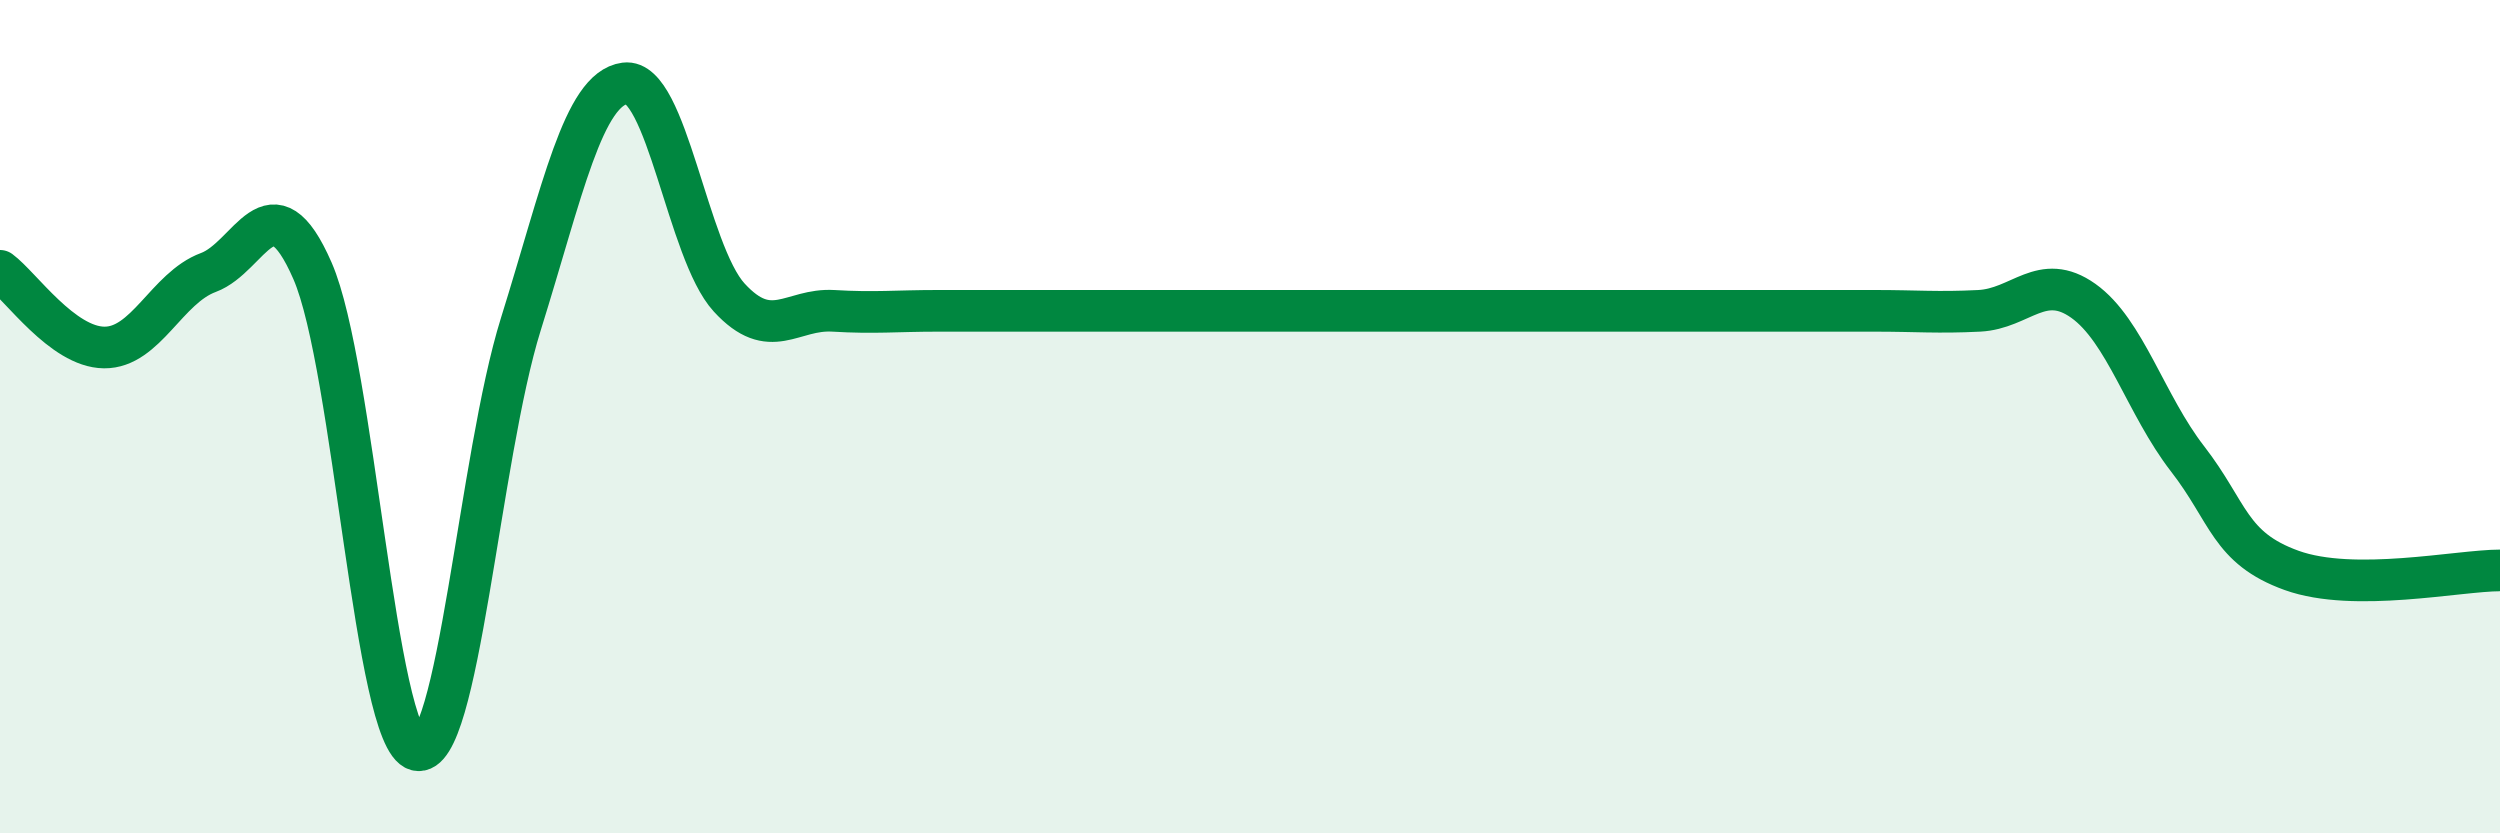
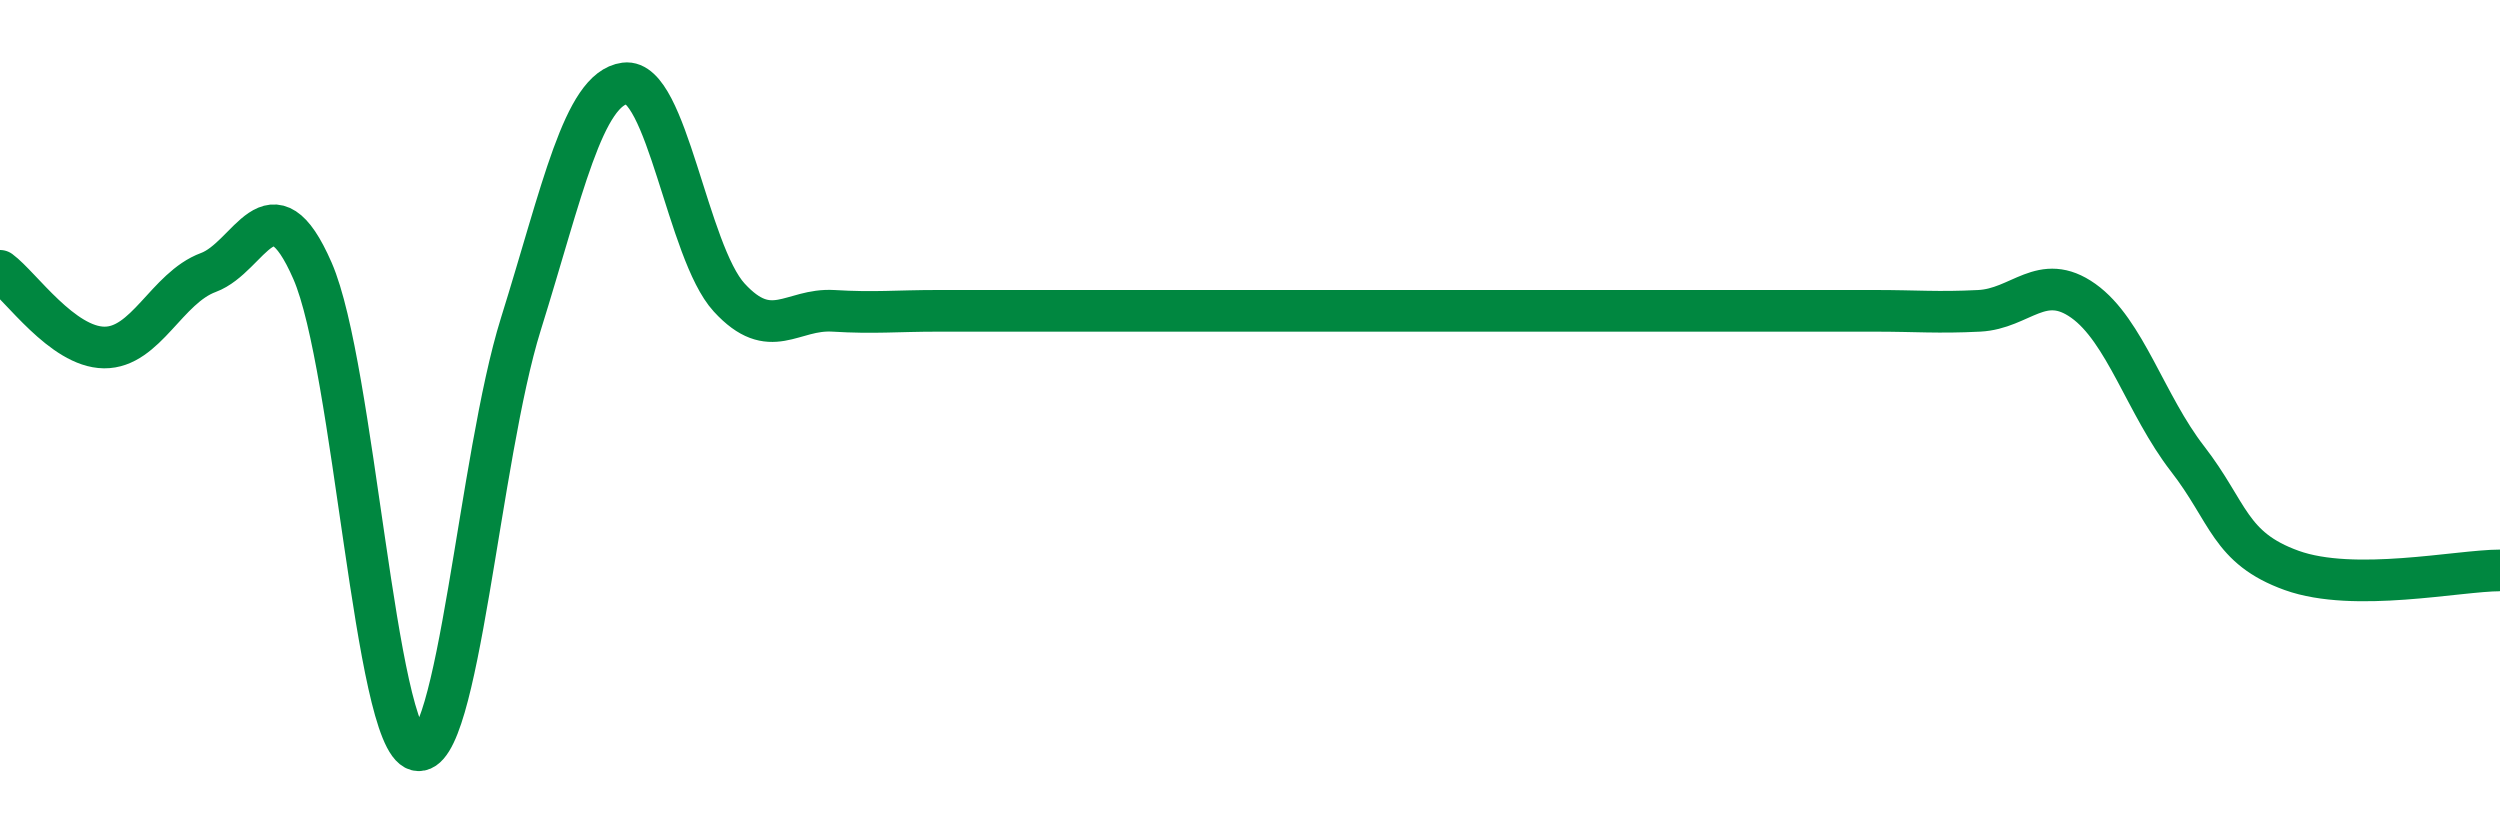
<svg xmlns="http://www.w3.org/2000/svg" width="60" height="20" viewBox="0 0 60 20">
-   <path d="M 0,6.5 C 0.5,6.87 1.5,8.33 2.5,8.34 C 3.5,8.35 4,6.91 5,6.54 C 6,6.17 6.5,4.21 7.5,6.5 C 8.5,8.79 9,17.74 10,18 C 11,18.26 11.5,10.98 12.5,7.78 C 13.5,4.58 14,2.13 15,2 C 16,1.87 16.5,6.05 17.5,7.14 C 18.5,8.23 19,7.4 20,7.46 C 21,7.52 21.5,7.46 22.5,7.46 C 23.5,7.46 24,7.46 25,7.46 C 26,7.46 26.5,7.46 27.5,7.46 C 28.5,7.46 29,7.46 30,7.46 C 31,7.46 31.5,7.46 32.5,7.46 C 33.5,7.46 34,7.46 35,7.46 C 36,7.46 36.5,7.46 37.5,7.46 C 38.5,7.46 39,7.46 40,7.46 C 41,7.46 41.5,7.46 42.5,7.46 C 43.5,7.46 44,7.46 45,7.46 C 46,7.46 46.5,7.51 47.5,7.46 C 48.5,7.41 49,6.51 50,7.22 C 51,7.93 51.5,9.72 52.5,11.01 C 53.5,12.3 53.5,13.15 55,13.69 C 56.5,14.23 59,13.69 60,13.69L60 20L0 20Z" fill="#008740" opacity="0.1" stroke-linecap="round" stroke-linejoin="round" />
-   <path d="M 0,6.5 C 0.5,6.87 1.5,8.33 2.5,8.34 C 3.5,8.35 4,6.91 5,6.54 C 6,6.17 6.5,4.21 7.5,6.5 C 8.5,8.79 9,17.74 10,18 C 11,18.26 11.5,10.98 12.5,7.78 C 13.5,4.58 14,2.13 15,2 C 16,1.87 16.5,6.05 17.5,7.14 C 18.5,8.23 19,7.4 20,7.46 C 21,7.52 21.5,7.46 22.5,7.46 C 23.5,7.46 24,7.46 25,7.46 C 26,7.46 26.5,7.46 27.5,7.46 C 28.5,7.46 29,7.46 30,7.46 C 31,7.46 31.5,7.46 32.5,7.46 C 33.5,7.46 34,7.46 35,7.46 C 36,7.46 36.5,7.46 37.5,7.46 C 38.5,7.46 39,7.46 40,7.46 C 41,7.46 41.5,7.46 42.5,7.46 C 43.5,7.46 44,7.46 45,7.46 C 46,7.46 46.5,7.51 47.5,7.46 C 48.5,7.41 49,6.51 50,7.22 C 51,7.93 51.5,9.72 52.5,11.01 C 53.5,12.3 53.5,13.15 55,13.69 C 56.5,14.23 59,13.69 60,13.69" stroke="#008740" stroke-width="1" fill="none" stroke-linecap="round" stroke-linejoin="round" />
+   <path d="M 0,6.5 C 0.5,6.87 1.5,8.33 2.5,8.34 C 3.5,8.35 4,6.91 5,6.54 C 6,6.17 6.5,4.21 7.5,6.5 C 8.5,8.79 9,17.74 10,18 C 11,18.26 11.5,10.98 12.5,7.78 C 13.5,4.58 14,2.13 15,2 C 16,1.87 16.5,6.05 17.5,7.14 C 18.5,8.23 19,7.4 20,7.46 C 21,7.52 21.5,7.46 22.5,7.46 C 23.5,7.46 24,7.46 25,7.46 C 26,7.46 26.5,7.46 27.5,7.46 C 28.5,7.46 29,7.46 30,7.46 C 31,7.46 31.5,7.46 32.5,7.46 C 33.5,7.46 34,7.46 35,7.46 C 36,7.46 36.5,7.46 37.5,7.46 C 41,7.46 41.5,7.46 42.5,7.46 C 43.5,7.46 44,7.46 45,7.46 C 46,7.46 46.5,7.51 47.5,7.46 C 48.5,7.41 49,6.51 50,7.22 C 51,7.93 51.5,9.72 52.5,11.01 C 53.5,12.3 53.5,13.15 55,13.69 C 56.5,14.23 59,13.69 60,13.69" stroke="#008740" stroke-width="1" fill="none" stroke-linecap="round" stroke-linejoin="round" />
</svg>